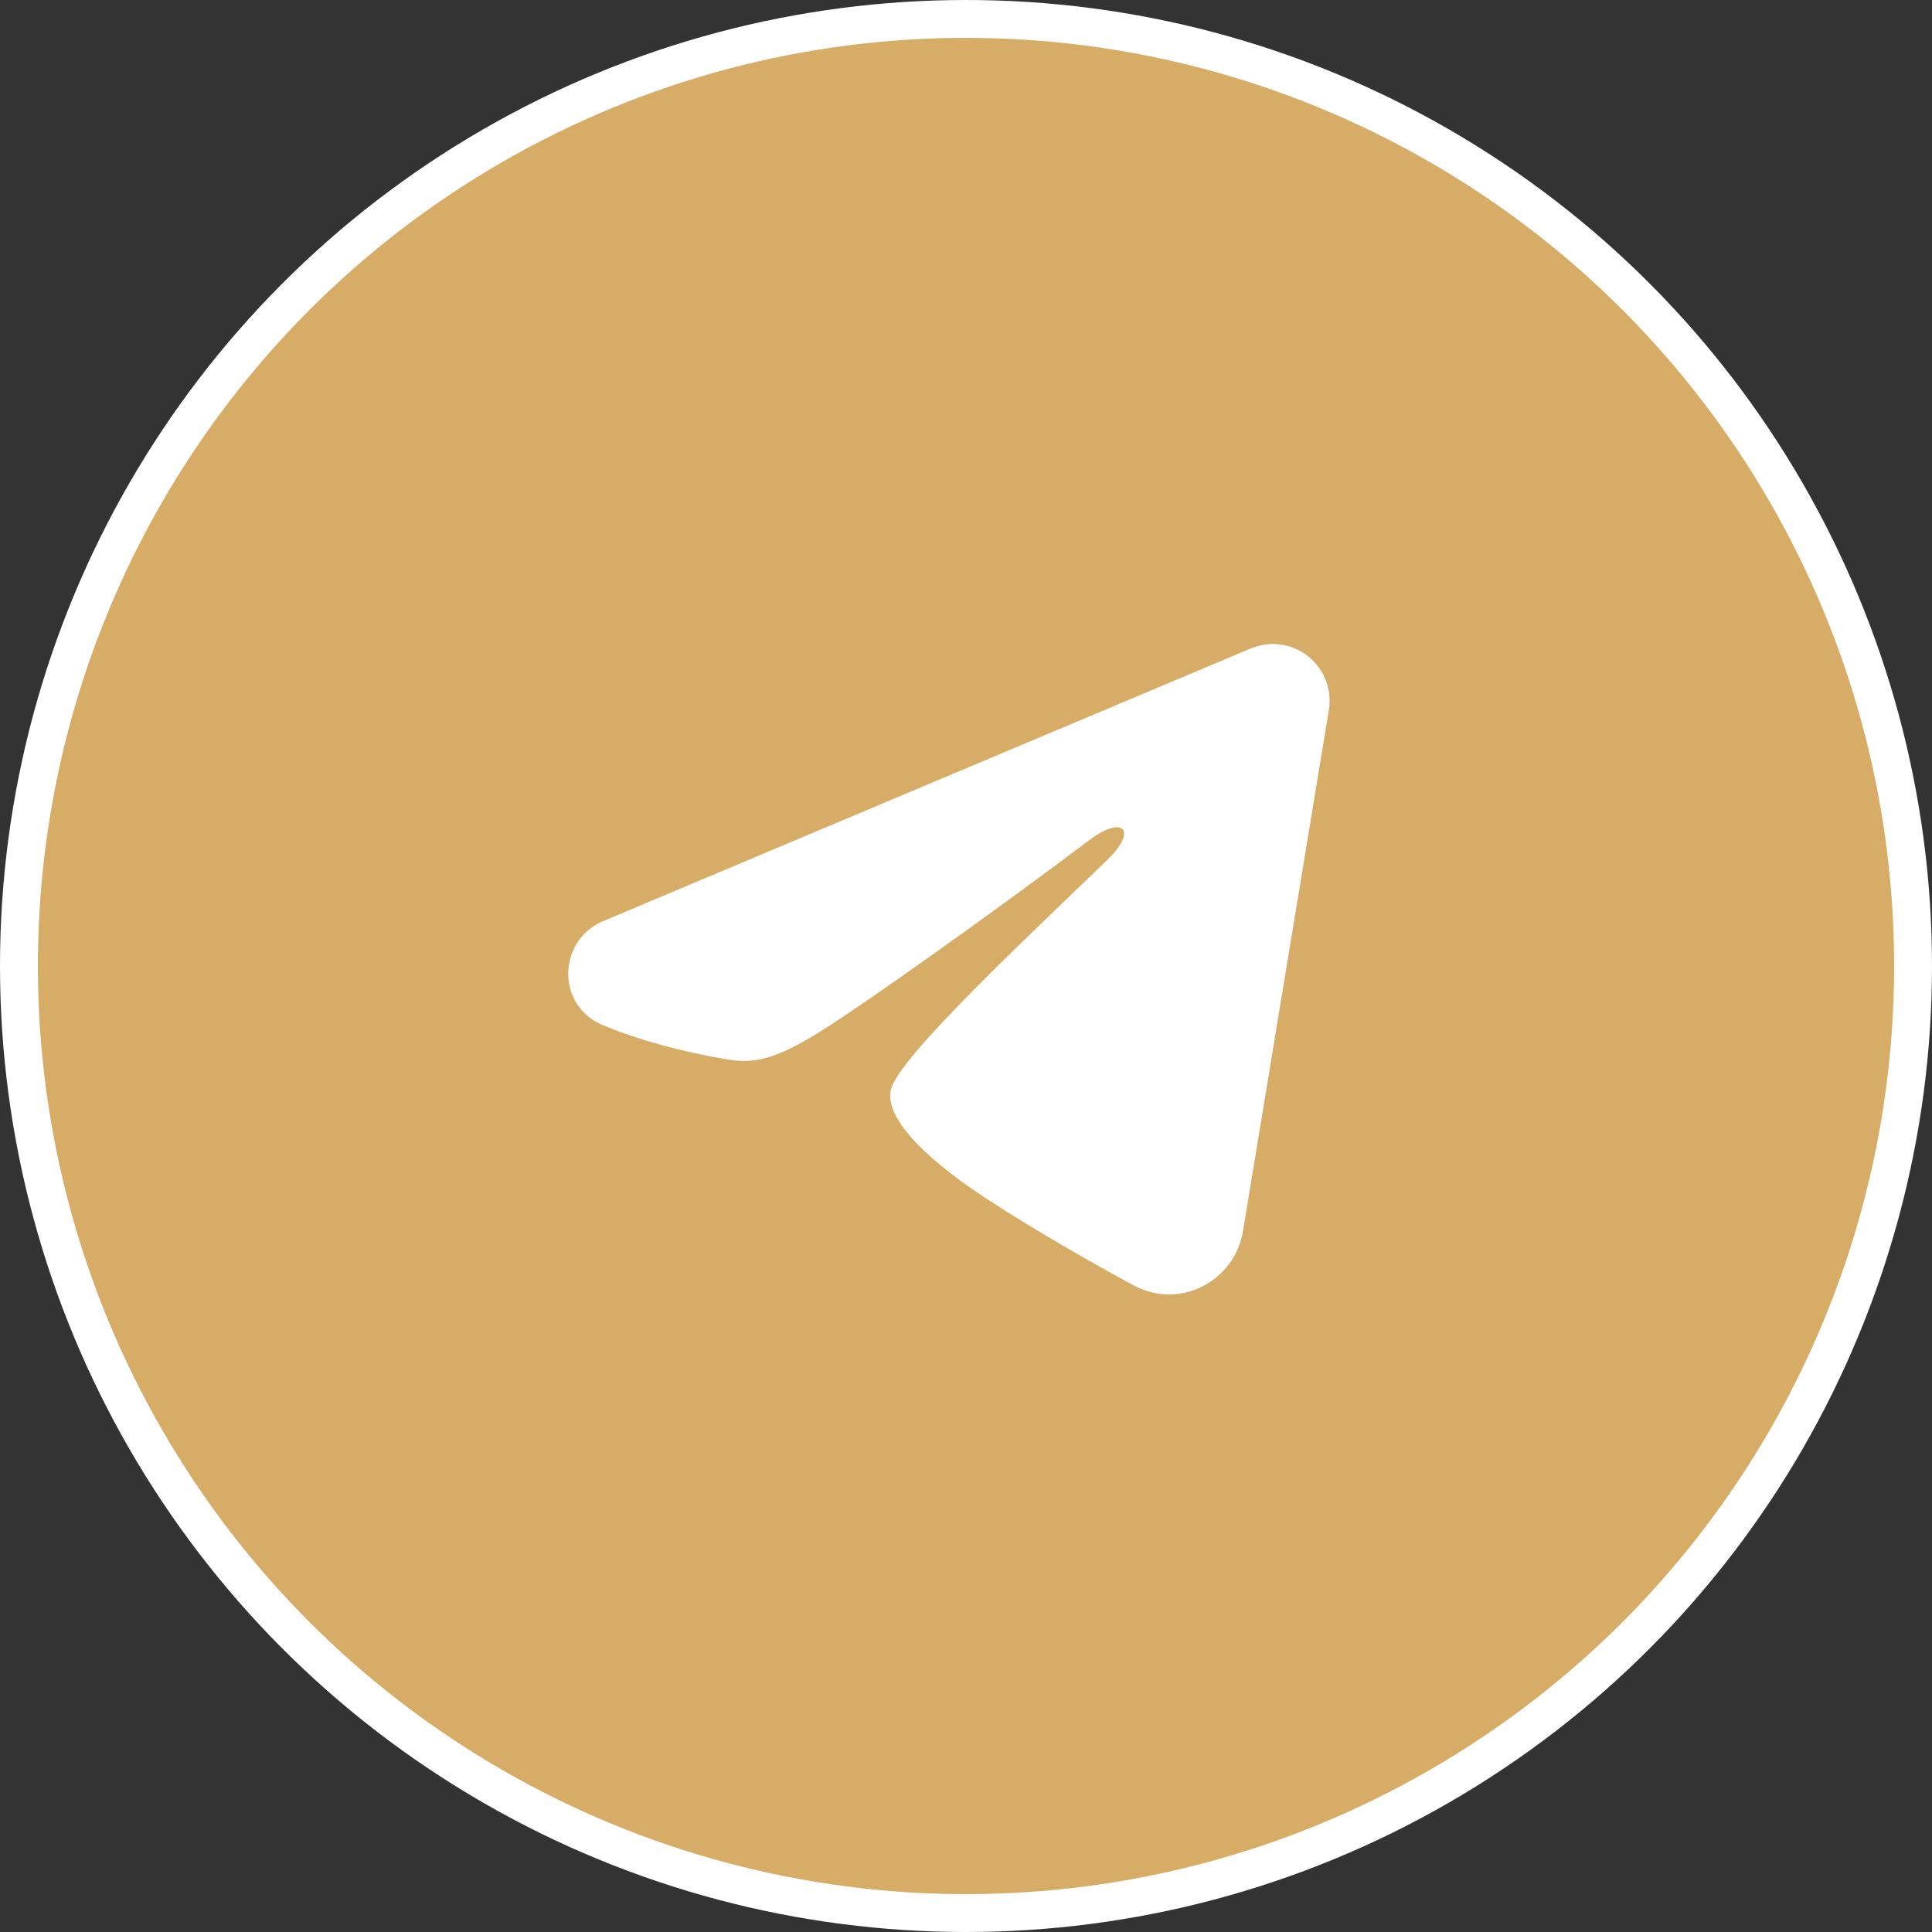
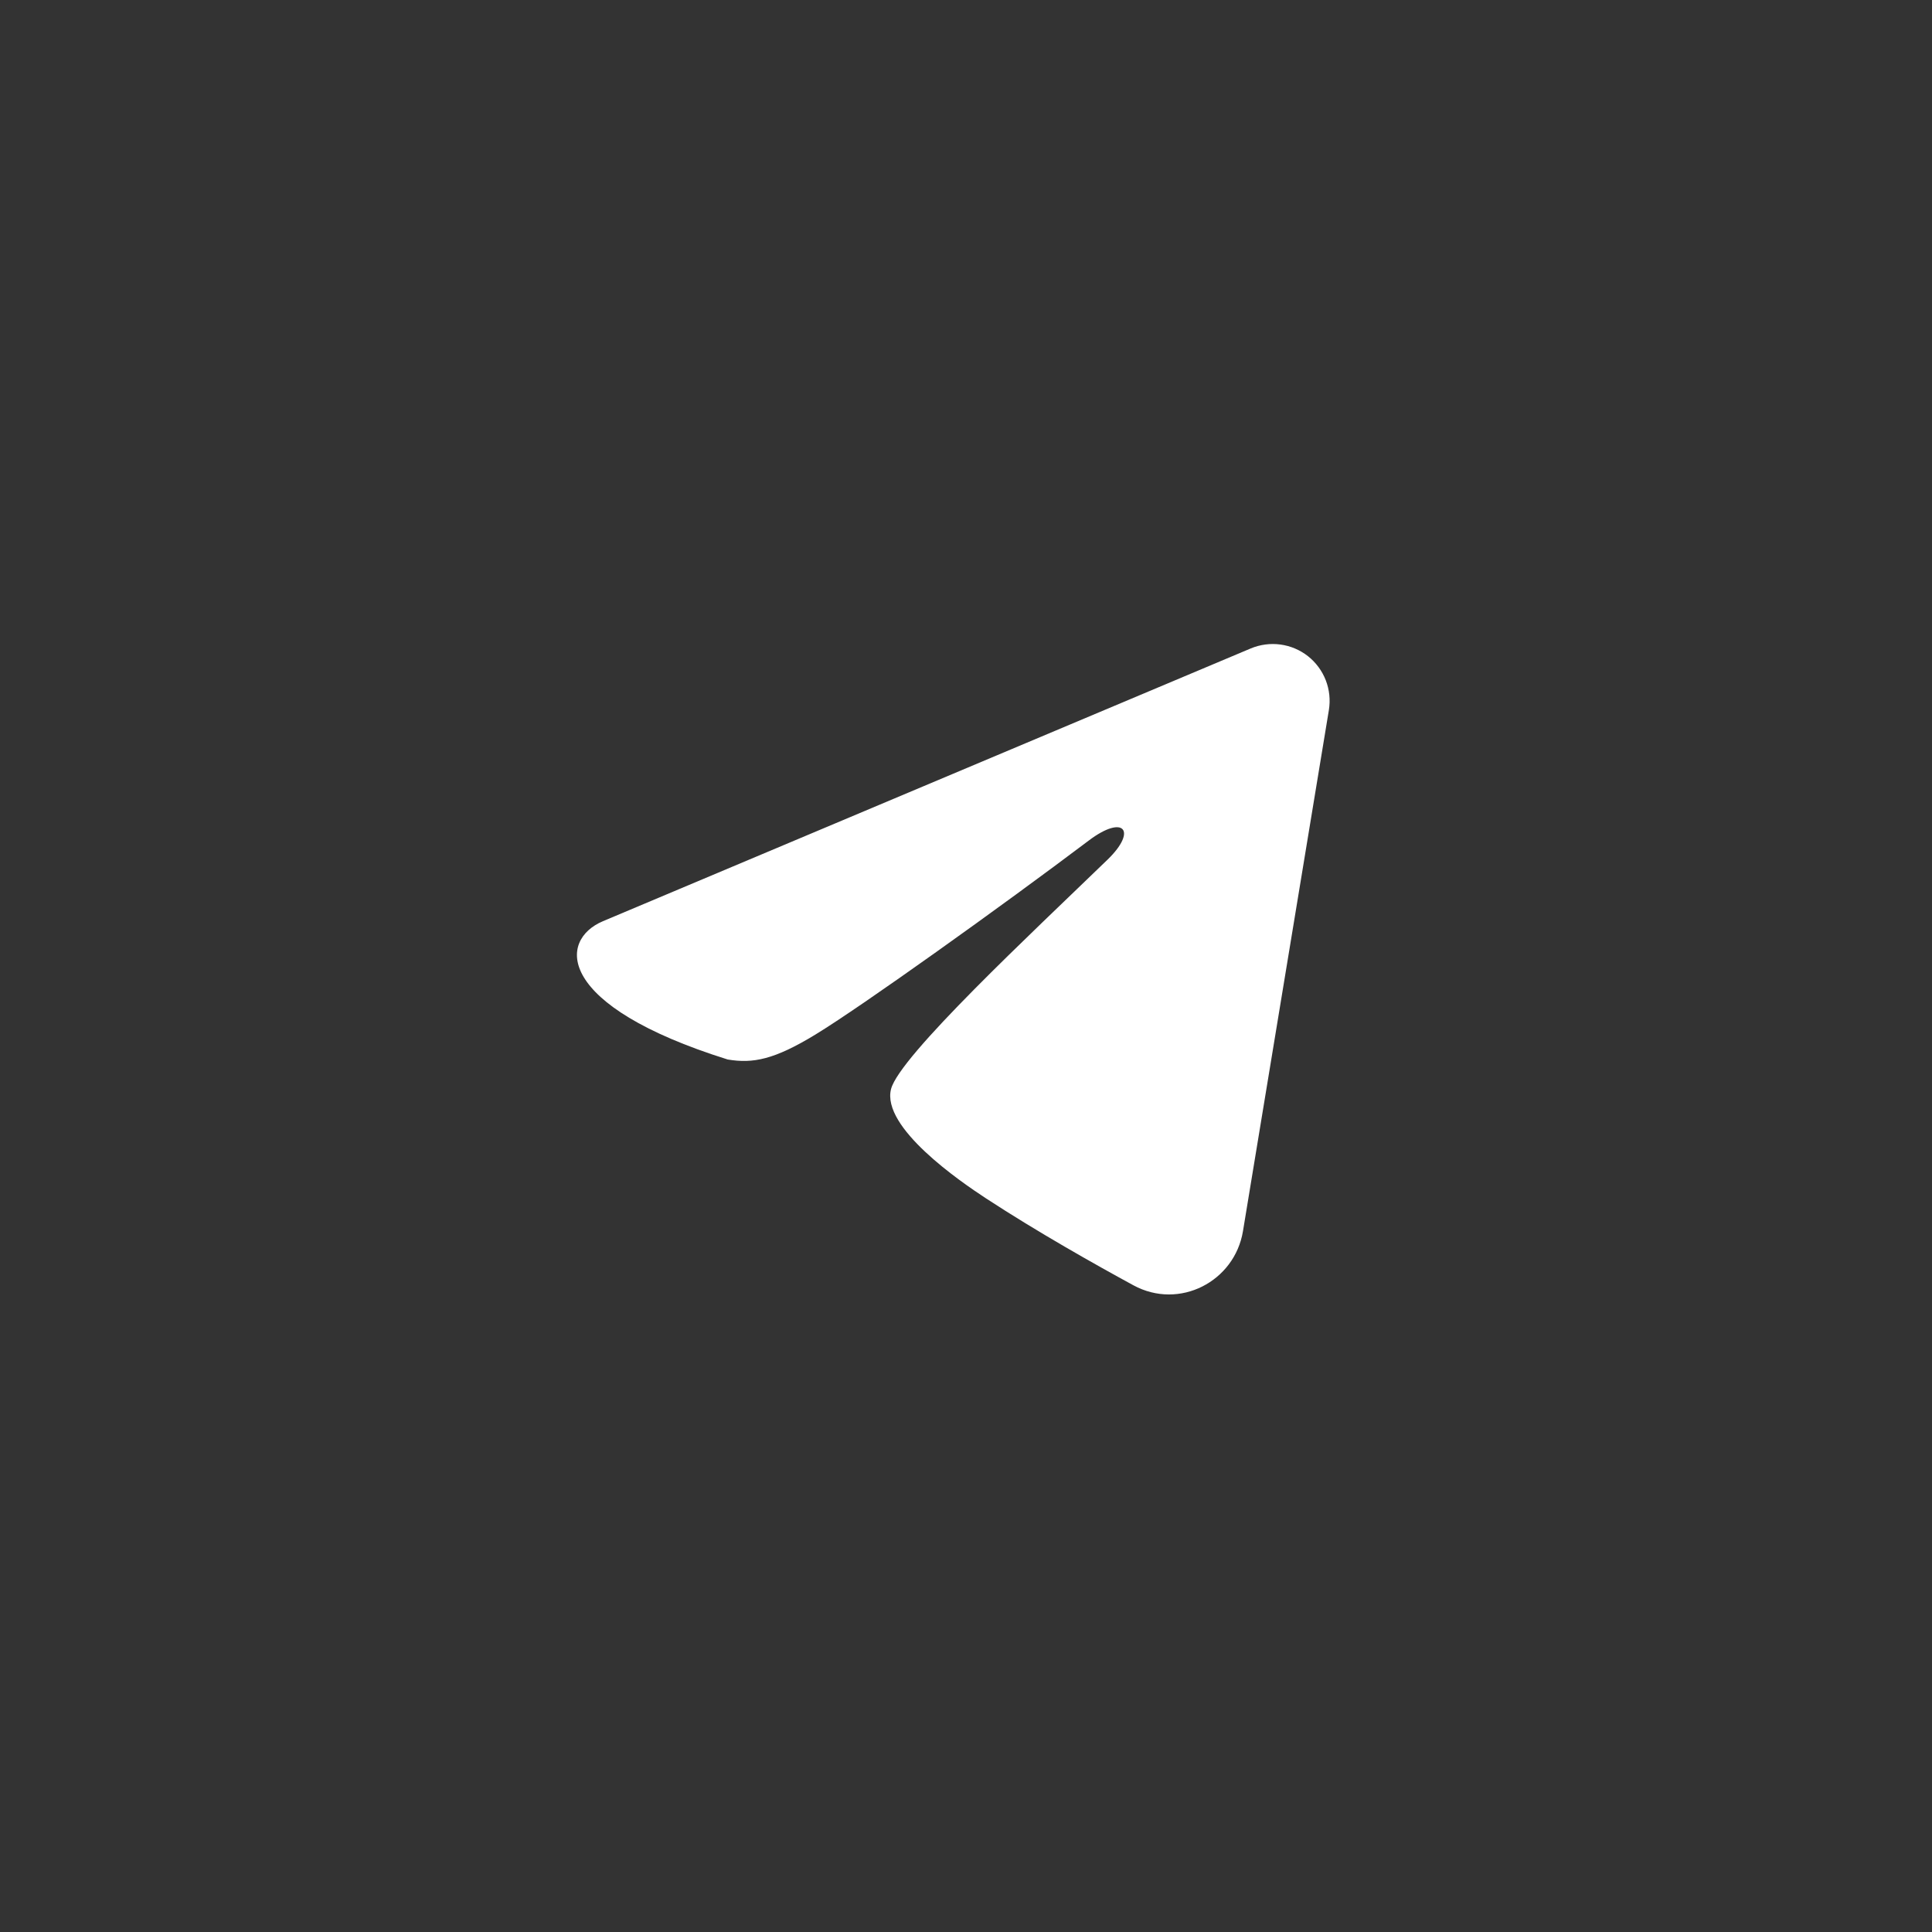
<svg xmlns="http://www.w3.org/2000/svg" width="51" height="51" viewBox="0 0 51 51" fill="none">
  <rect x="0" y="0" width="51" height="51" fill="#333333" stroke="none" />
-   <circle cx="25.5" cy="25.5" r="25" fill="#D6AC66" stroke="white" />
-   <path fill-rule="evenodd" clip-rule="evenodd" d="M33.017 17.117C33.264 17.014 33.535 16.978 33.8 17.014C34.066 17.05 34.317 17.156 34.528 17.322C34.738 17.488 34.9 17.708 34.997 17.957C35.094 18.207 35.122 18.479 35.079 18.744L32.811 32.501C32.591 33.828 31.135 34.589 29.918 33.928C28.9 33.374 27.388 32.523 26.028 31.634C25.348 31.189 23.265 29.764 23.521 28.75C23.741 27.883 27.241 24.625 29.241 22.688C30.026 21.927 29.668 21.488 28.741 22.188C26.438 23.925 22.743 26.569 21.521 27.312C20.443 27.968 19.881 28.081 19.209 27.968C17.983 27.765 16.846 27.448 15.918 27.064C14.664 26.544 14.725 24.82 15.917 24.317L33.017 17.117V17.117Z" fill="white" />
+   <path fill-rule="evenodd" clip-rule="evenodd" d="M33.017 17.117C33.264 17.014 33.535 16.978 33.8 17.014C34.066 17.05 34.317 17.156 34.528 17.322C34.738 17.488 34.9 17.708 34.997 17.957C35.094 18.207 35.122 18.479 35.079 18.744L32.811 32.501C32.591 33.828 31.135 34.589 29.918 33.928C28.9 33.374 27.388 32.523 26.028 31.634C25.348 31.189 23.265 29.764 23.521 28.75C23.741 27.883 27.241 24.625 29.241 22.688C30.026 21.927 29.668 21.488 28.741 22.188C26.438 23.925 22.743 26.569 21.521 27.312C20.443 27.968 19.881 28.081 19.209 27.968C14.664 26.544 14.725 24.82 15.917 24.317L33.017 17.117V17.117Z" fill="white" />
</svg>